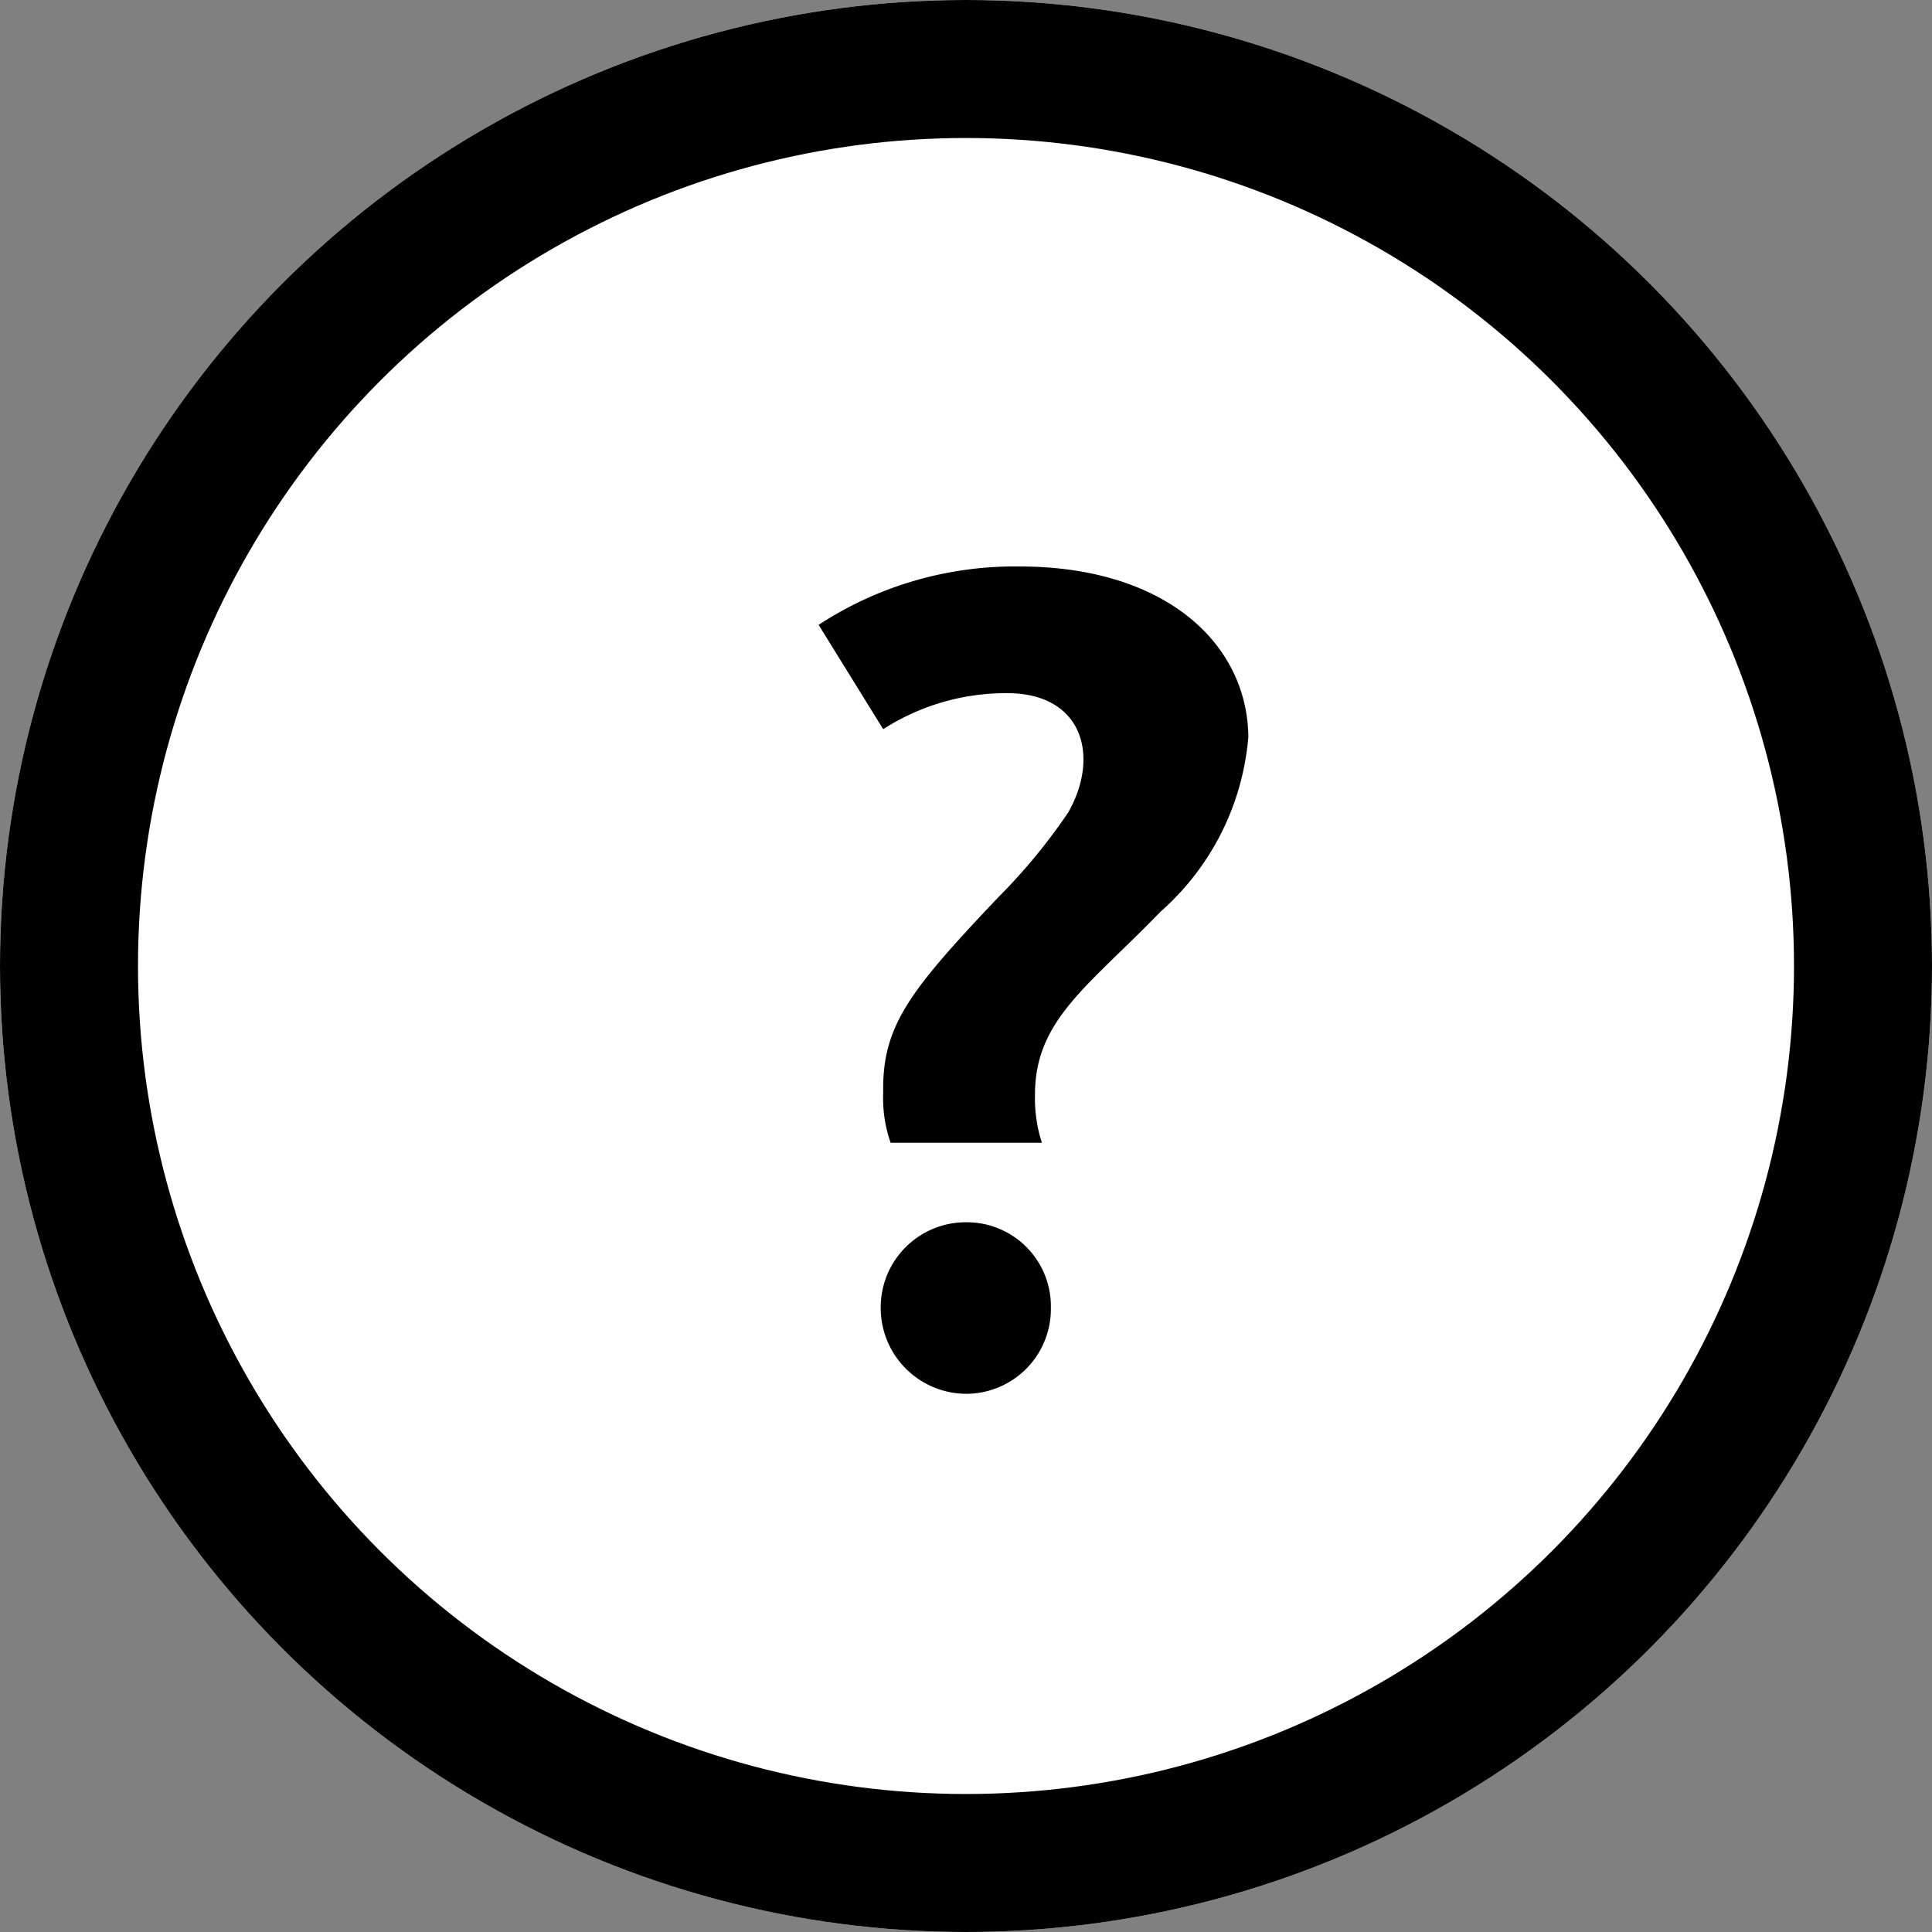
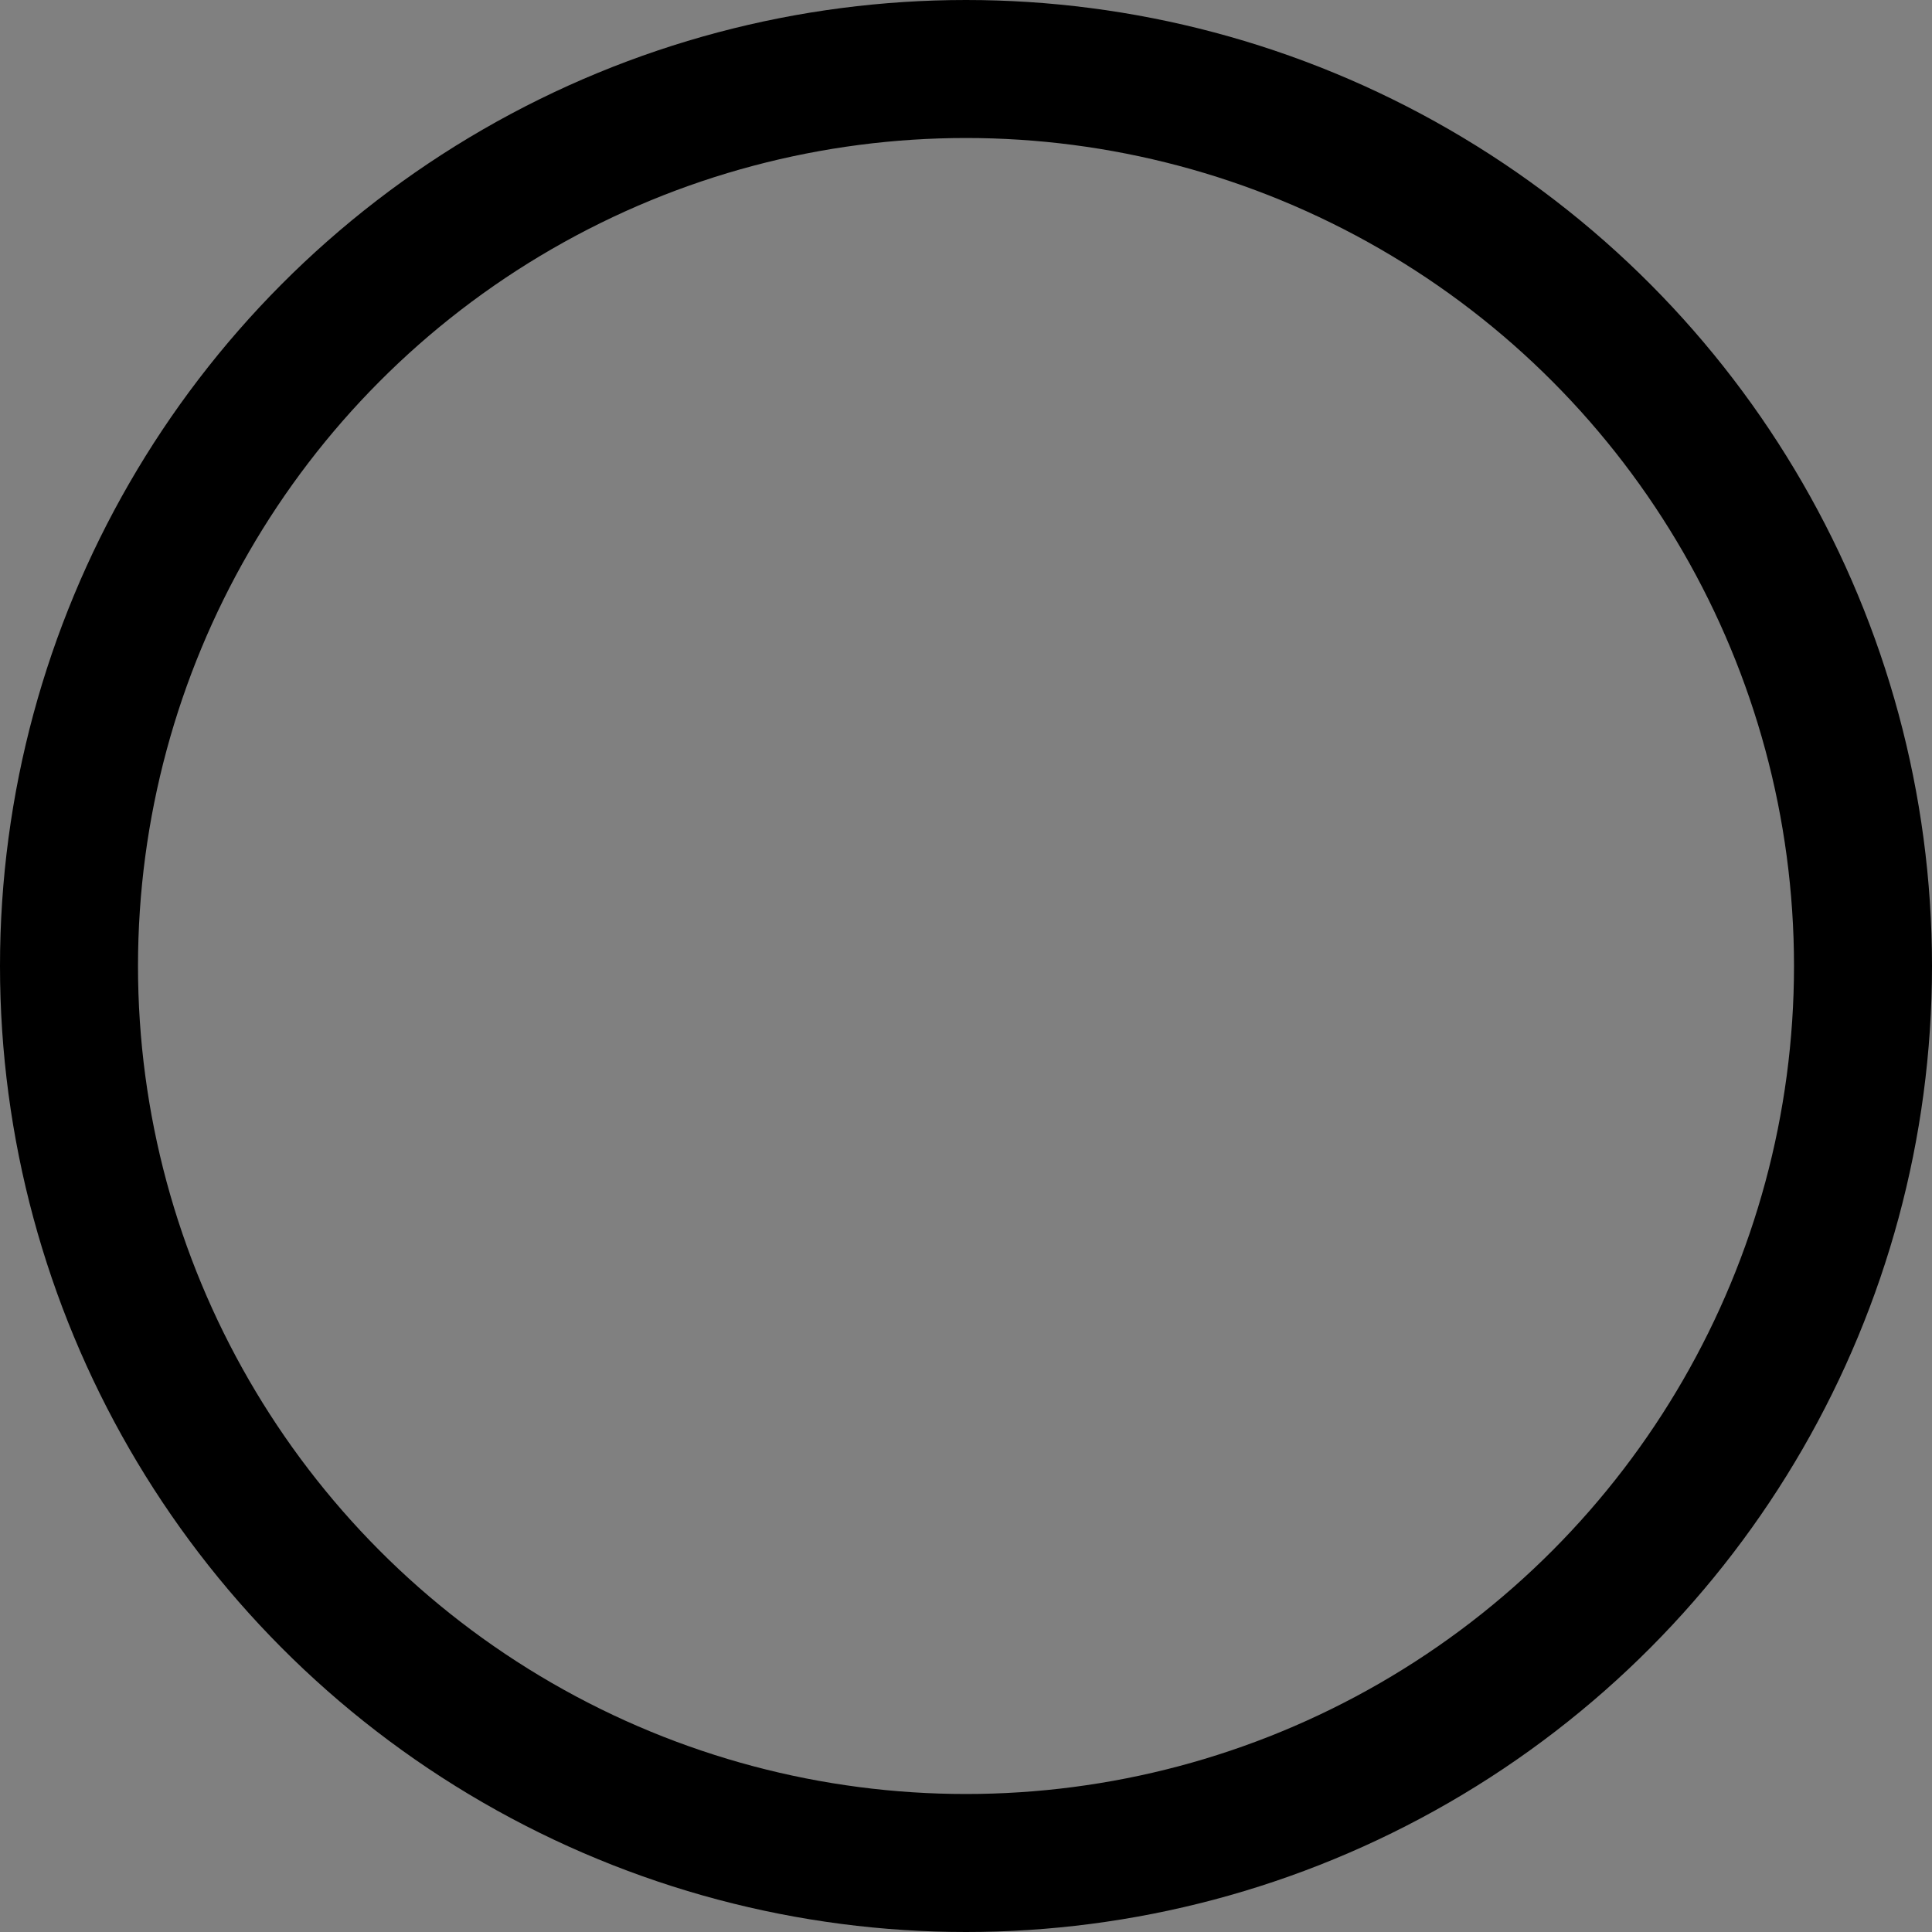
<svg xmlns="http://www.w3.org/2000/svg" width="28" height="28" viewBox="0 0 28 28">
  <rect x="0" y="0" width="28" height="28" fill="#808080" stroke="none" />
  <g id="Grupo_27" data-name="Grupo 27" transform="translate(-1261 -29)">
    <g id="Elipse_1" data-name="Elipse 1" transform="translate(1261 29)" fill="#fff" stroke="#000" stroke-width="2">
-       <circle cx="14" cy="14" r="14" stroke="none" />
      <circle cx="14" cy="14" r="13" fill="none" />
    </g>
-     <path id="Trazado_94" data-name="Trazado 94" d="M1.8-9.432a3.287,3.287,0,0,1,1.8-.522c1.08,0,1.35.9.882,1.728A8.472,8.472,0,0,1,3.456-6.984C2.178-5.634,1.782-5.13,1.8-4.158a1.944,1.944,0,0,0,.108.72H4.1A2.087,2.087,0,0,1,4-4.14c0-1.08.774-1.566,1.818-2.646A3.788,3.788,0,0,0,7.092-9.324C7.074-10.692,5.868-11.79,3.78-11.79a5.187,5.187,0,0,0-2.916.846ZM3.006-2.286A1.233,1.233,0,0,0,1.764-1.044,1.244,1.244,0,0,0,3.006.2,1.229,1.229,0,0,0,4.23-1.044,1.218,1.218,0,0,0,3.006-2.286Z" transform="translate(1272 49)" />
  </g>
</svg>